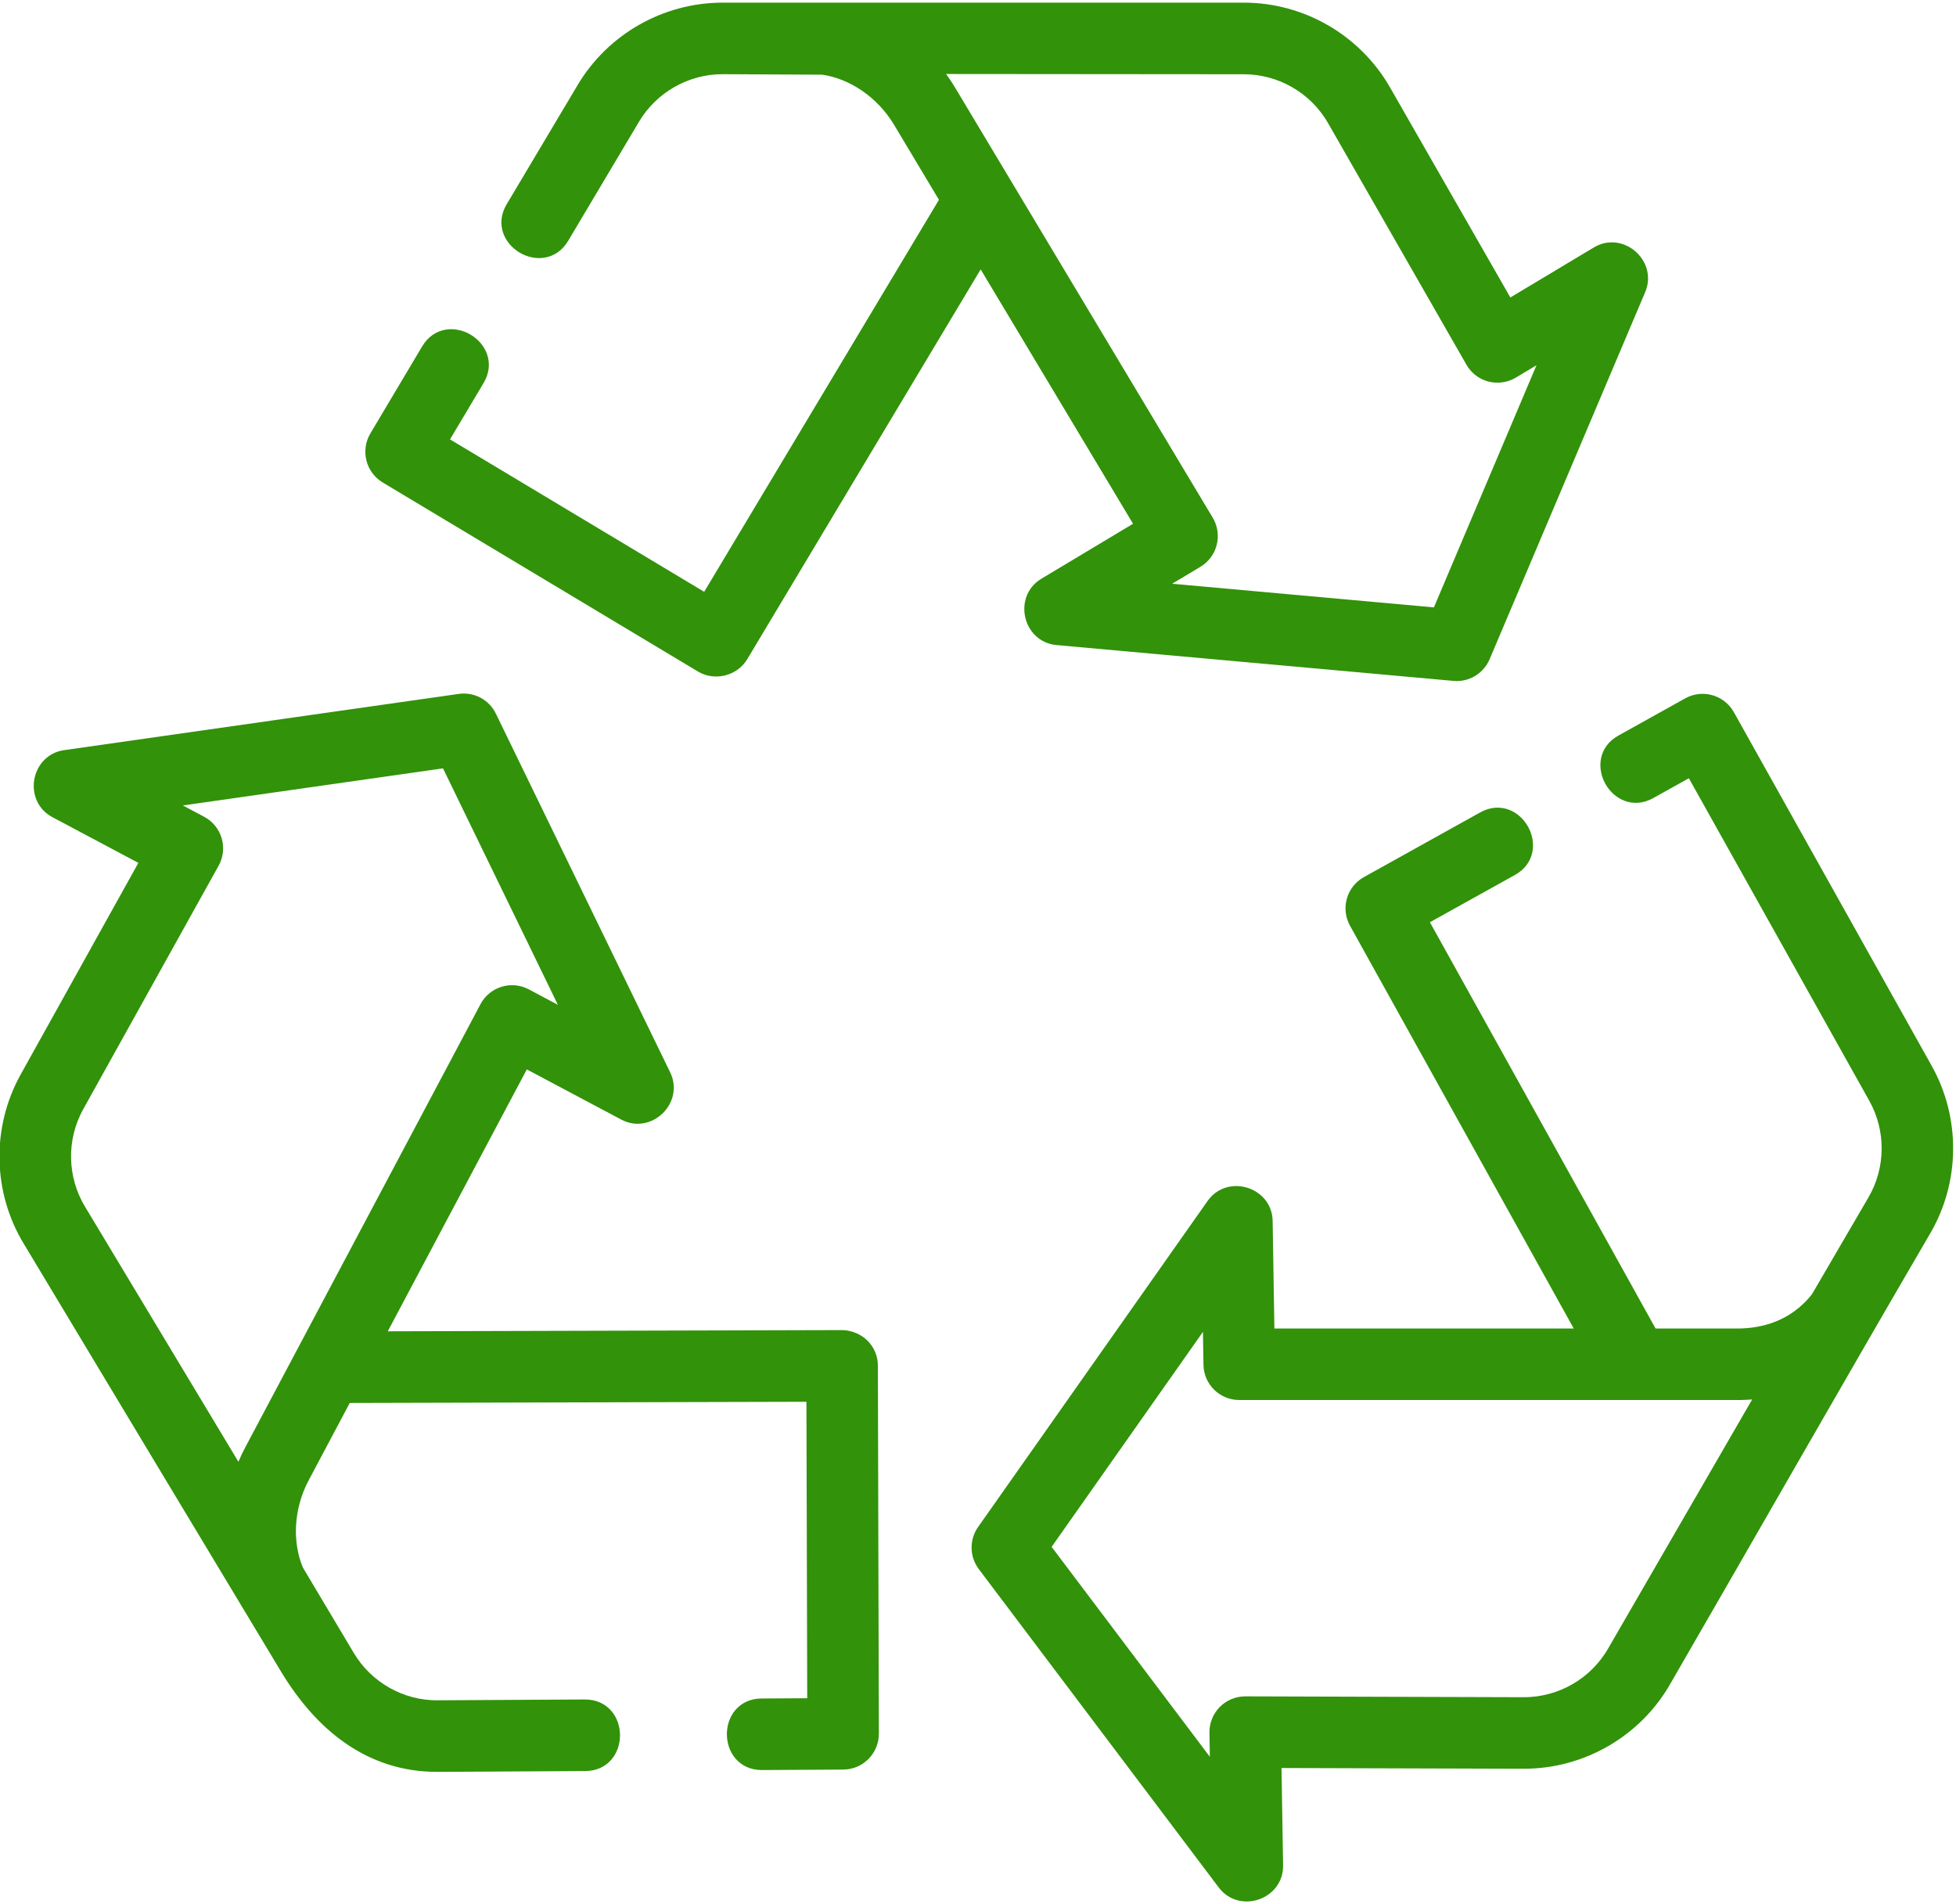
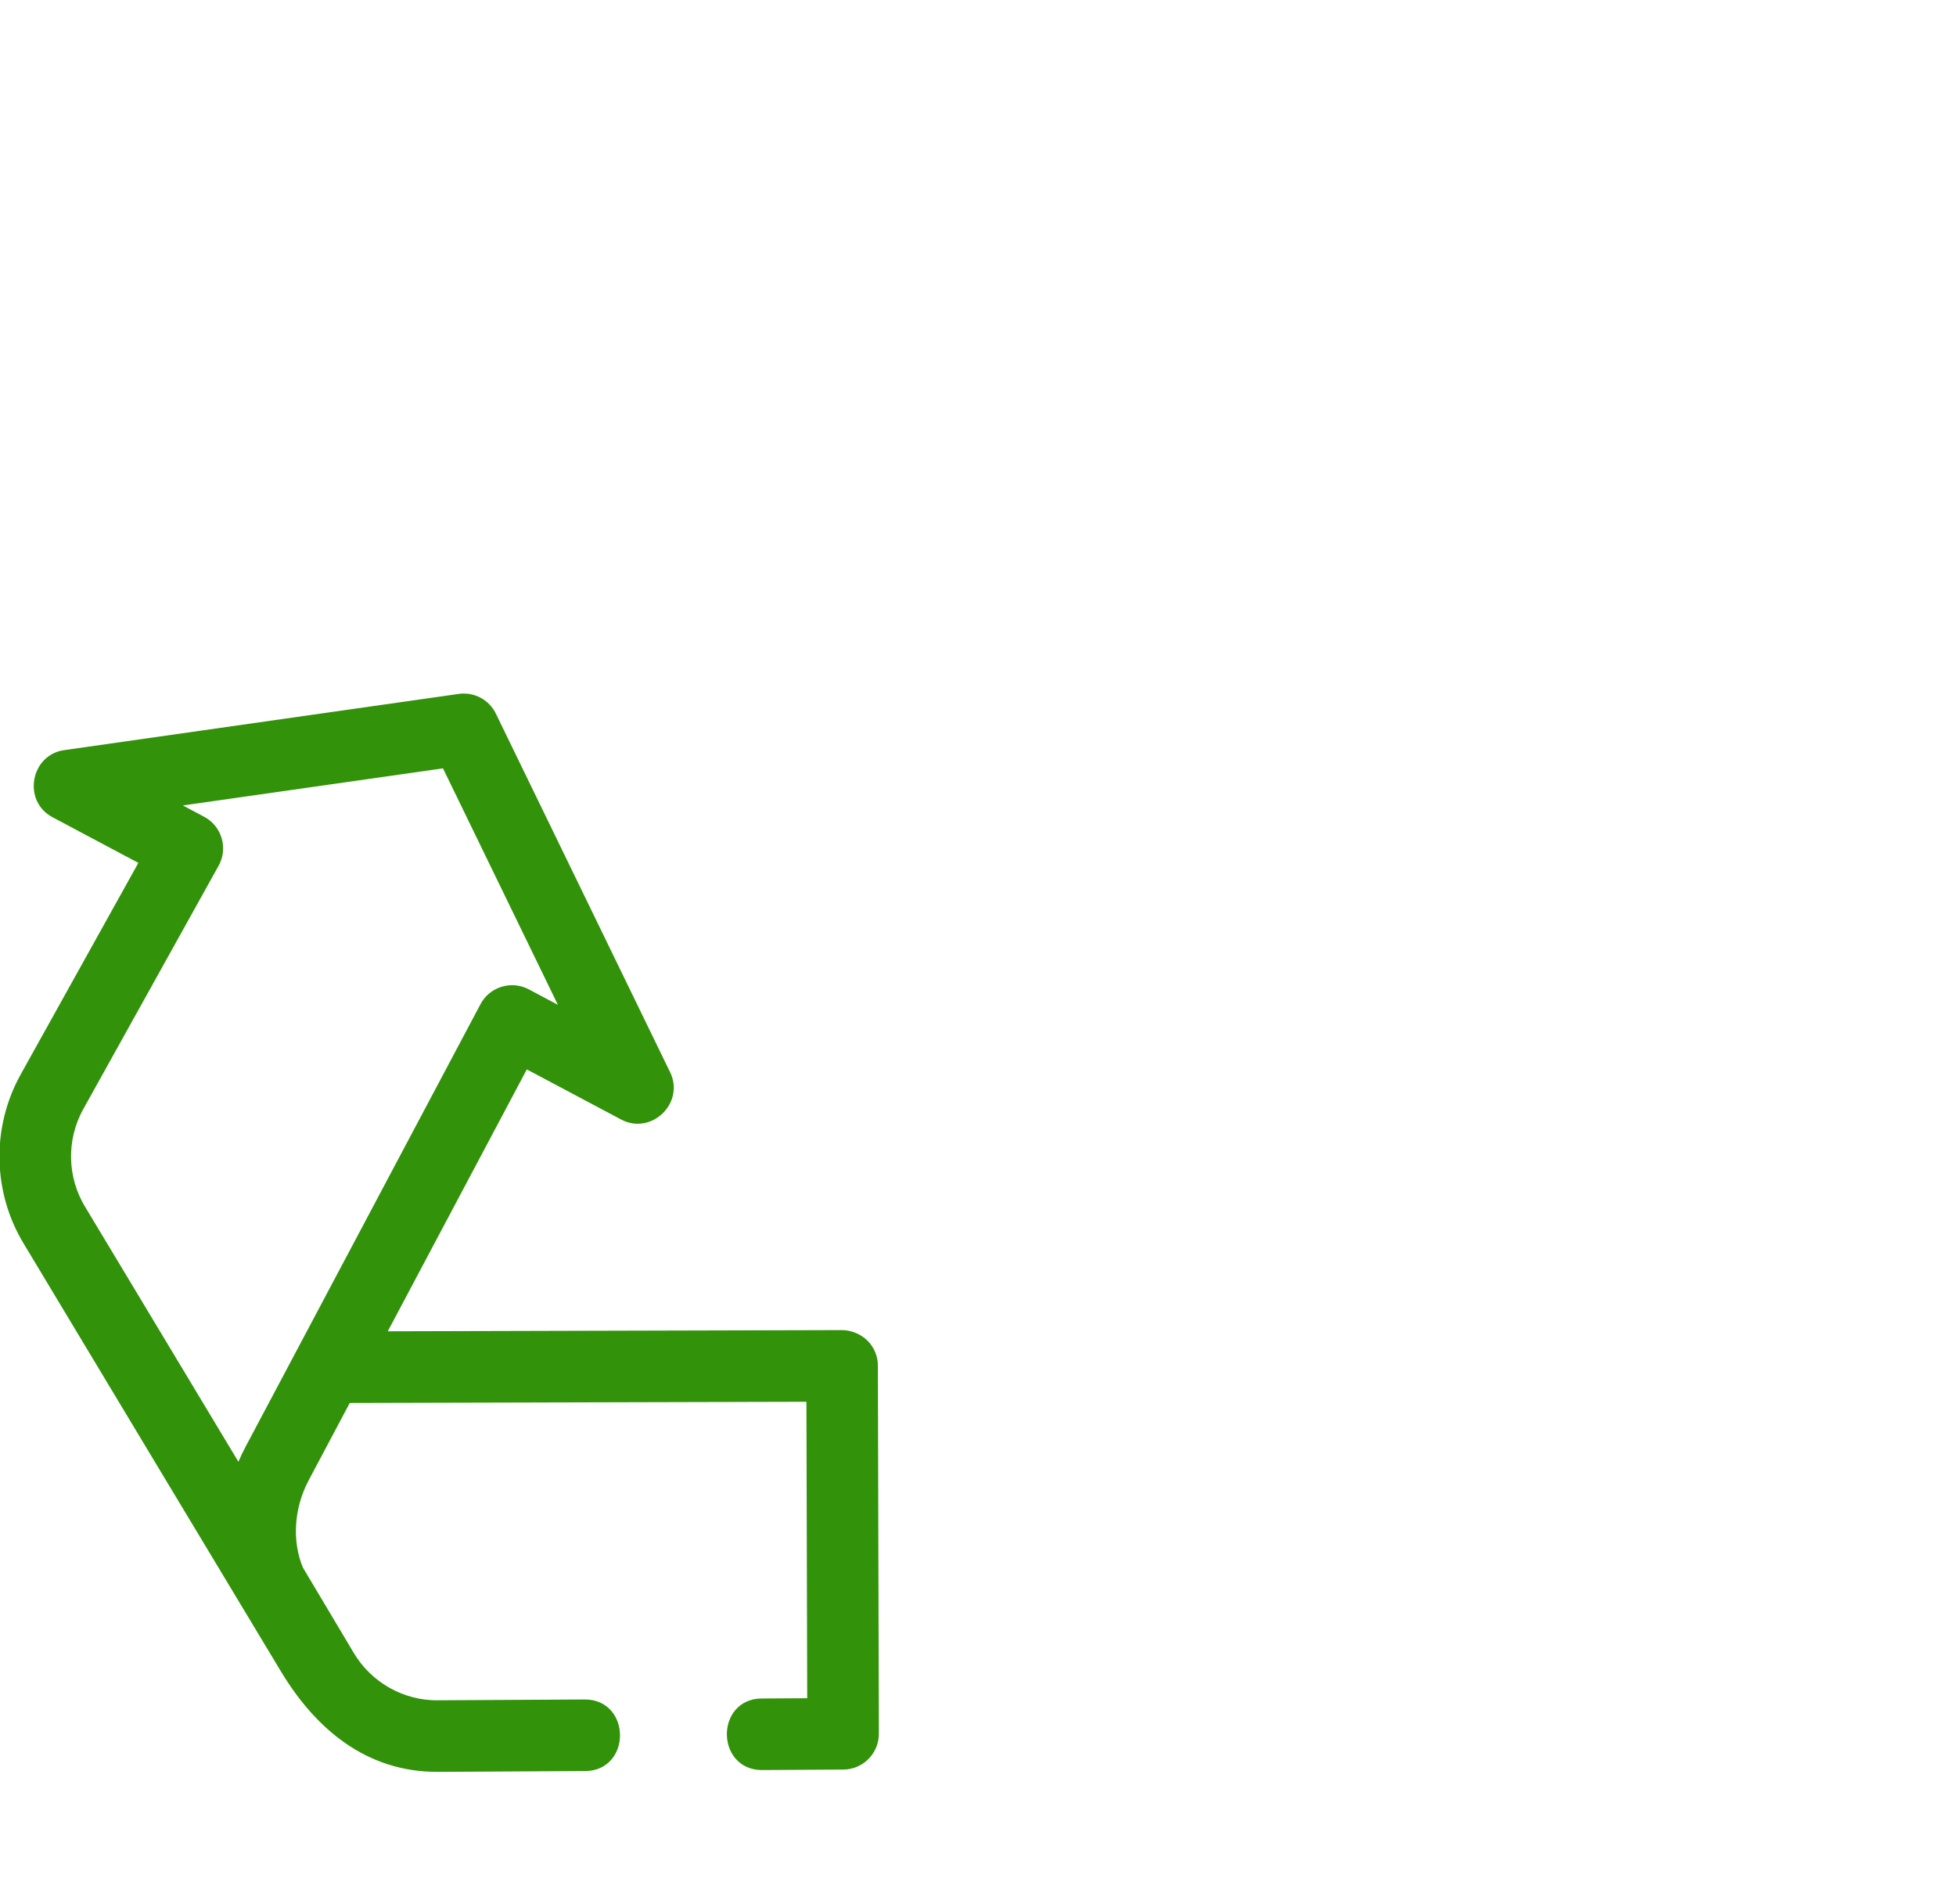
<svg xmlns="http://www.w3.org/2000/svg" version="1.1" x="0px" y="0px" width="66.455px" height="64.682px" viewBox="378.578 385.742 66.455 64.682" enable-background="new 378.578 385.742 66.455 64.682" xml:space="preserve">
  <g id="Vrstva_1">
</g>
  <g id="Vrstva_2">
-     <path fill="#32920A" stroke="#32920A" stroke-width="0.5" stroke-miterlimit="10" d="M391.709,401.916l10.715,6.424   c0.443,0.265,1.057,0.115,1.325-0.332l8.147-13.602l5.52,9.213l-3.332,1.997c-0.782,0.47-0.499,1.707,0.41,1.788l13.487,1.217   c0.029,0.004,0.058,0.005,0.087,0.005c0.385,0,0.735-0.229,0.889-0.589l5.287-12.473c0.355-0.84-0.602-1.674-1.385-1.204   l-3.057,1.832l-4.214-7.354c-0.975-1.702-2.794-2.756-4.748-2.756c-5.904,0-11.812,0-17.715,0c-1.923,0-3.726,1.024-4.709,2.679   l-2.412,4.052c-0.633,1.065,1.024,2.054,1.659,0.987l2.411-4.053c0.638-1.071,1.805-1.735,3.051-1.735h0.018l3.392,0.017   c1.033,0.146,2.036,0.829,2.63,1.819l1.605,2.681l-8.182,13.658l-9.063-5.434l1.27-2.133c0.634-1.065-1.023-2.055-1.658-0.987   l-1.762,2.961C391.105,401.052,391.253,401.642,391.709,401.916z M410.202,388.005l10.613,0.009h0.02   c1.269,0,2.448,0.683,3.08,1.785l4.702,8.207c0.128,0.225,0.343,0.39,0.593,0.454c0.251,0.065,0.519,0.027,0.74-0.106l1.36-0.814   l-3.856,9.098l-9.838-0.888l1.619-0.971c0.457-0.274,0.605-0.866,0.331-1.324l-8.746-14.597   C410.638,388.551,410.43,388.266,410.202,388.005z" />
-     <path fill="#32920A" stroke="#32920A" stroke-width="0.5" stroke-miterlimit="10" d="M443.991,422.071l-6.724-12.017   c-0.26-0.464-0.847-0.631-1.312-0.372l-2.273,1.265c-1.084,0.603-0.146,2.291,0.938,1.688l1.433-0.798l6.254,11.177   c0.611,1.093,0.6,2.444-0.032,3.526l-1.928,3.304c-0.79,1.009-1.852,1.26-2.665,1.273h-3.004l-7.859-14.146l3.112-1.73   c1.084-0.603,0.147-2.29-0.938-1.687l-3.955,2.199c-0.466,0.259-0.634,0.846-0.375,1.313l7.807,14.051h-10.841l-0.063-3.9   c-0.015-0.912-1.229-1.286-1.755-0.539l-7.798,11.076c-0.241,0.343-0.233,0.802,0.019,1.136l8.154,10.817   c0.549,0.729,1.75,0.316,1.735-0.596l-0.058-3.565l8.472,0.026h0.018c1.964,0,3.788-1.059,4.758-2.761   c2.948-5.097,5.863-10.216,8.83-15.299C444.916,425.844,444.935,423.758,443.991,422.071z M430.354,443.642   c-0.004,0-0.008,0-0.012,0l-9.456-0.029c-0.256,0-0.508,0.103-0.689,0.287s-0.282,0.434-0.278,0.693l0.026,1.586l-5.947-7.889   l5.688-8.08l0.03,1.888c0.009,0.526,0.438,0.949,0.965,0.949h17.026c0.297-0.005,0.586-0.03,0.866-0.074l-5.135,8.877   C432.807,442.957,431.626,443.642,430.354,443.642z" />
    <path fill="#32920A" stroke="#32920A" stroke-width="0.5" stroke-miterlimit="10" d="M407.87,431.453   c-0.165-0.166-0.441-0.281-0.683-0.281l-15.851,0.042l5.037-9.485l3.43,1.822c0.805,0.429,1.72-0.452,1.32-1.273l-5.922-12.185   c-0.183-0.377-0.588-0.593-1.004-0.533l-13.407,1.91c-0.904,0.128-1.123,1.379-0.317,1.807l3.148,1.674l-4.12,7.406   c-0.959,1.723-0.917,3.839,0.107,5.517c2.91,4.838,5.815,9.679,8.73,14.515c1.14,1.891,2.799,3.304,5.124,3.289l5.006-0.028   c1.238-0.008,1.232-1.931-0.01-1.931l-5.007,0.028c-1.256,0.012-2.428-0.656-3.069-1.732l-1.737-2.914   c-0.409-0.962-0.343-2.174,0.199-3.193l1.466-2.76l15.916-0.042l0.028,10.569l-1.806,0.011c-1.238,0.007-1.231,1.93,0.011,1.93   l2.769-0.016c0.531-0.003,0.96-0.436,0.959-0.968l-0.033-12.496C408.156,431.878,408.053,431.633,407.87,431.453z M386.732,435.969   l-5.472-9.098c-0.665-1.09-0.692-2.461-0.071-3.577l4.598-8.267c0.126-0.226,0.156-0.494,0.082-0.742   c-0.073-0.249-0.243-0.457-0.473-0.579l-1.4-0.744l9.778-1.394l4.319,8.887l-1.665-0.886c-0.228-0.12-0.491-0.145-0.736-0.07   c-0.245,0.075-0.45,0.244-0.569,0.471l-7.98,15.03C386.975,435.314,386.838,435.639,386.732,435.969z" />
  </g>
</svg>